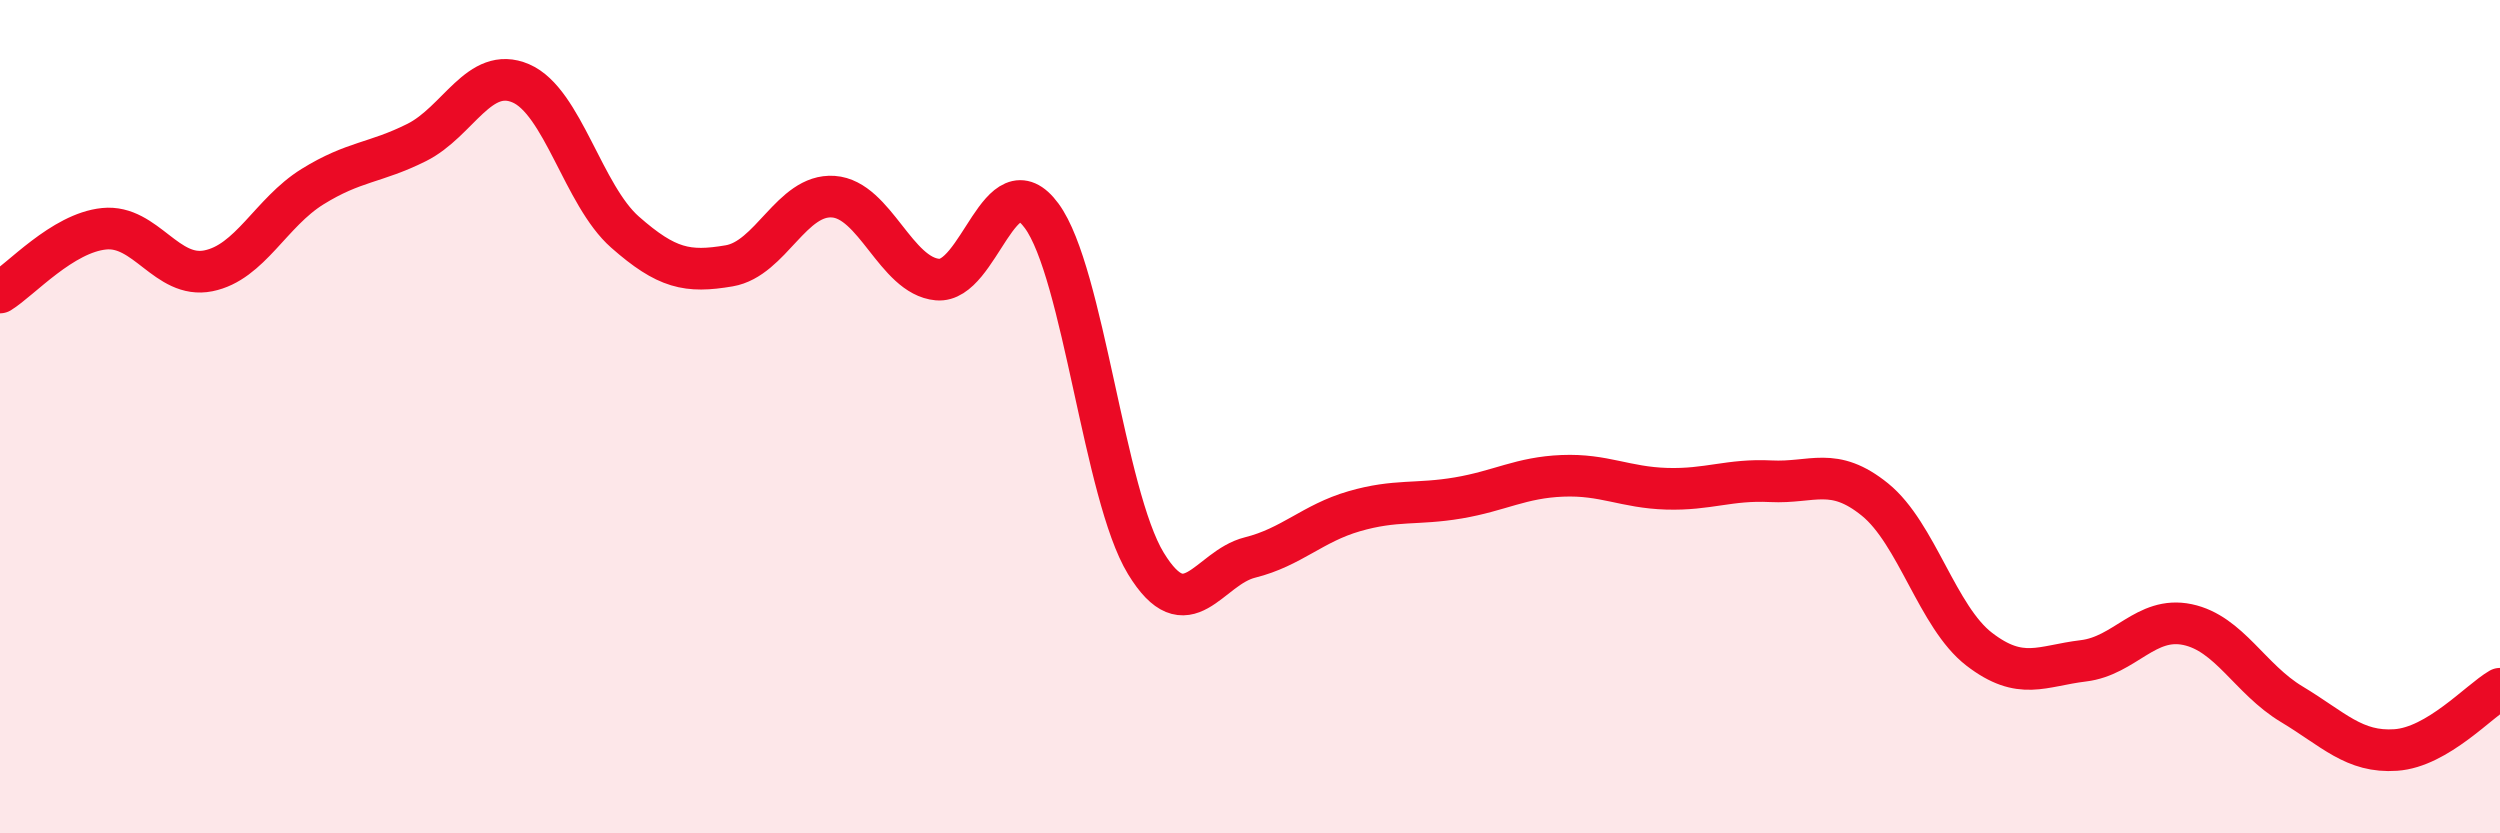
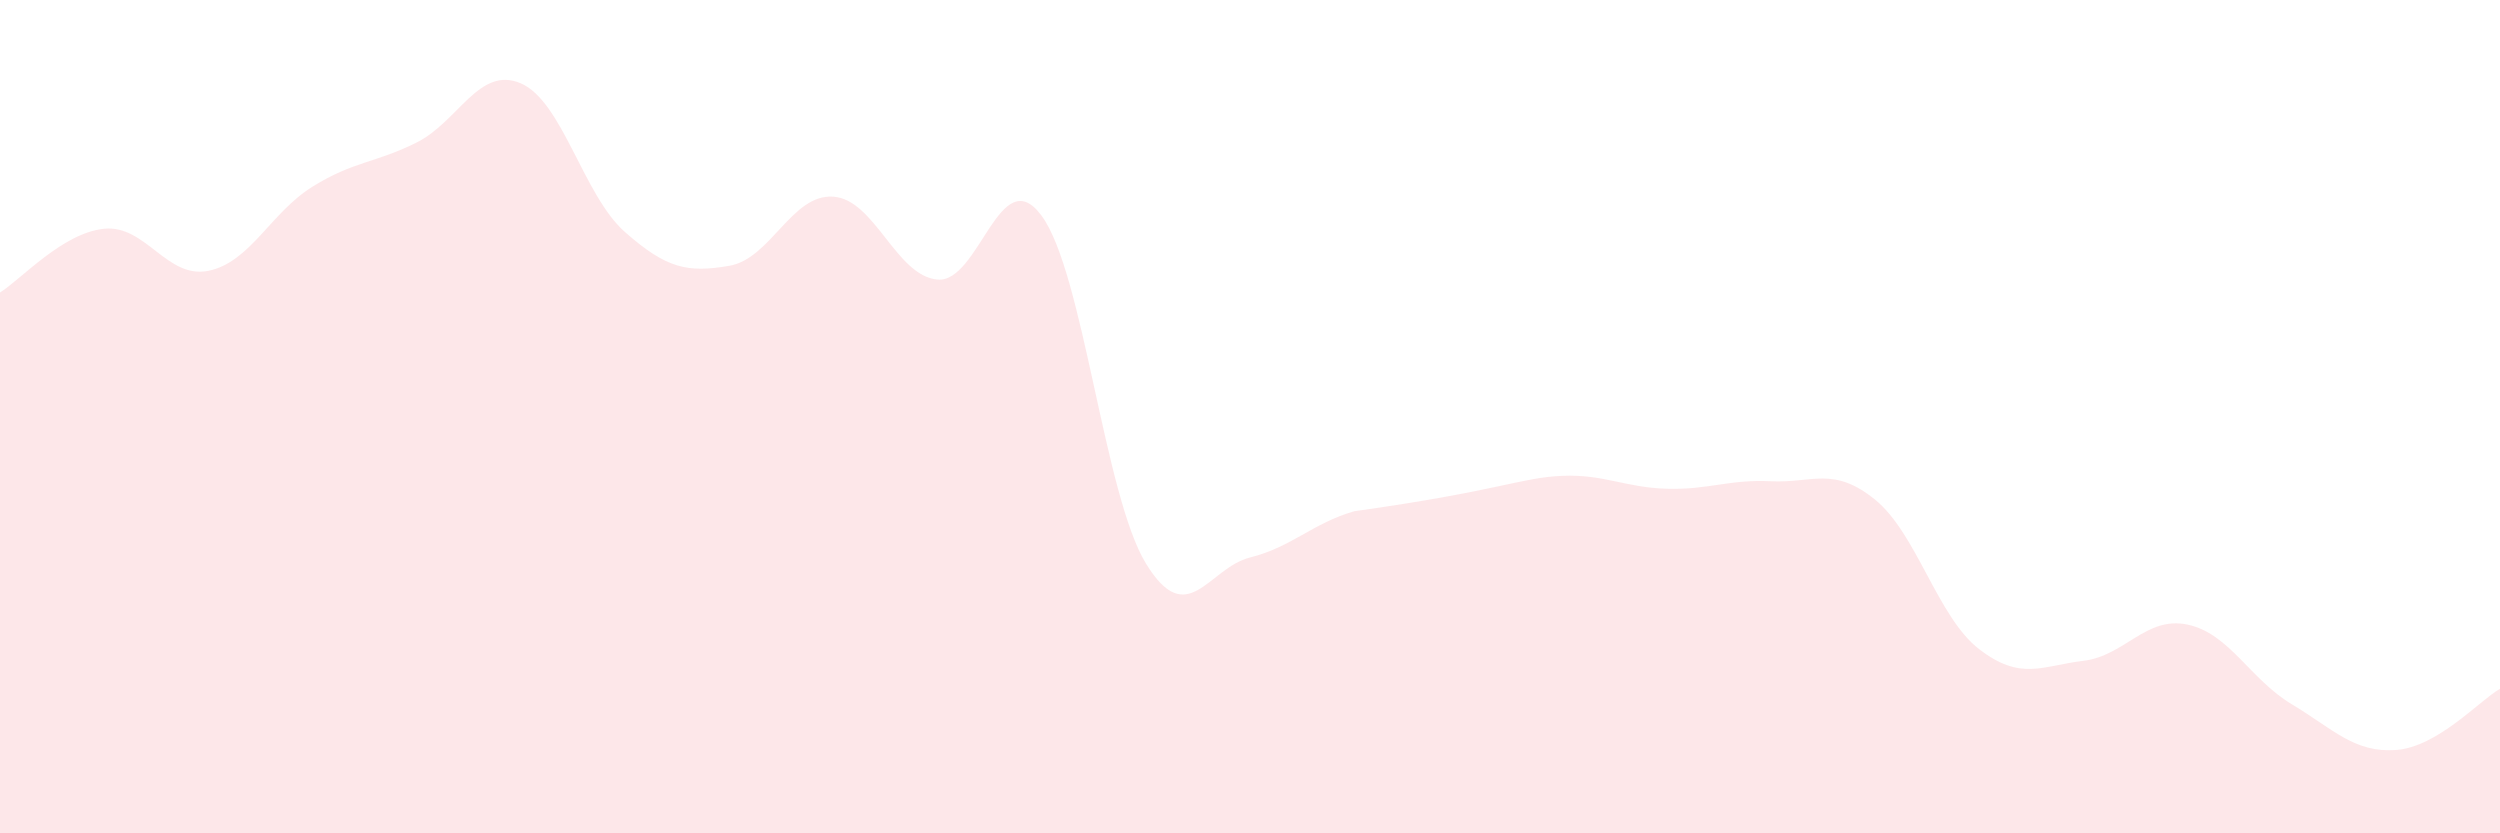
<svg xmlns="http://www.w3.org/2000/svg" width="60" height="20" viewBox="0 0 60 20">
-   <path d="M 0,7.02 C 0.5,6.71 1.5,5.59 2.5,5.49 C 3.5,5.39 4,6.7 5,6.5 C 6,6.3 6.5,5.1 7.5,4.48 C 8.5,3.86 9,3.92 10,3.42 C 11,2.92 11.5,1.57 12.5,2 C 13.5,2.43 14,4.69 15,5.57 C 16,6.45 16.5,6.55 17.5,6.38 C 18.5,6.21 19,4.65 20,4.72 C 21,4.79 21.5,6.62 22.5,6.71 C 23.5,6.8 24,3.82 25,5.18 C 26,6.54 26.5,11.88 27.5,13.52 C 28.5,15.16 29,13.63 30,13.38 C 31,13.13 31.5,12.56 32.5,12.27 C 33.5,11.98 34,12.12 35,11.95 C 36,11.78 36.5,11.46 37.5,11.42 C 38.5,11.38 39,11.7 40,11.73 C 41,11.76 41.5,11.5 42.5,11.55 C 43.5,11.6 44,11.18 45,11.99 C 46,12.8 46.5,14.81 47.5,15.58 C 48.5,16.35 49,15.98 50,15.86 C 51,15.74 51.5,14.78 52.5,14.99 C 53.5,15.2 54,16.3 55,16.9 C 56,17.5 56.5,18.07 57.5,18 C 58.5,17.93 59.5,16.82 60,16.53L60 20L0 20Z" fill="#EB0A25" opacity="0.1" stroke-linecap="round" stroke-linejoin="round" />
-   <path d="M 0,7.02 C 0.5,6.71 1.5,5.59 2.5,5.49 C 3.5,5.39 4,6.7 5,6.5 C 6,6.3 6.5,5.1 7.5,4.48 C 8.5,3.86 9,3.92 10,3.42 C 11,2.92 11.5,1.57 12.5,2 C 13.5,2.43 14,4.69 15,5.57 C 16,6.45 16.5,6.55 17.5,6.38 C 18.5,6.21 19,4.65 20,4.72 C 21,4.79 21.5,6.62 22.5,6.71 C 23.5,6.8 24,3.82 25,5.18 C 26,6.54 26.5,11.88 27.5,13.52 C 28.5,15.16 29,13.63 30,13.38 C 31,13.13 31.5,12.56 32.5,12.27 C 33.5,11.98 34,12.12 35,11.95 C 36,11.78 36.5,11.46 37.5,11.42 C 38.5,11.38 39,11.7 40,11.73 C 41,11.76 41.5,11.5 42.5,11.55 C 43.5,11.6 44,11.18 45,11.99 C 46,12.8 46.5,14.81 47.5,15.58 C 48.5,16.35 49,15.98 50,15.86 C 51,15.74 51.5,14.78 52.5,14.99 C 53.5,15.2 54,16.3 55,16.9 C 56,17.5 56.5,18.07 57.5,18 C 58.5,17.93 59.5,16.82 60,16.53" stroke="#EB0A25" stroke-width="1" fill="none" stroke-linecap="round" stroke-linejoin="round" />
+   <path d="M 0,7.02 C 0.5,6.71 1.5,5.59 2.5,5.49 C 3.5,5.39 4,6.7 5,6.5 C 6,6.3 6.5,5.1 7.5,4.48 C 8.5,3.86 9,3.92 10,3.42 C 11,2.92 11.5,1.57 12.5,2 C 13.5,2.43 14,4.69 15,5.57 C 16,6.45 16.5,6.55 17.5,6.38 C 18.5,6.21 19,4.65 20,4.72 C 21,4.79 21.5,6.62 22.5,6.71 C 23.5,6.8 24,3.82 25,5.18 C 26,6.54 26.5,11.88 27.5,13.52 C 28.5,15.16 29,13.63 30,13.38 C 31,13.13 31.5,12.56 32.5,12.27 C 36,11.78 36.5,11.46 37.5,11.42 C 38.5,11.38 39,11.7 40,11.73 C 41,11.76 41.5,11.5 42.5,11.55 C 43.5,11.6 44,11.18 45,11.99 C 46,12.8 46.5,14.81 47.5,15.58 C 48.5,16.35 49,15.98 50,15.86 C 51,15.74 51.5,14.78 52.5,14.99 C 53.5,15.2 54,16.3 55,16.9 C 56,17.5 56.5,18.07 57.5,18 C 58.5,17.93 59.5,16.82 60,16.53L60 20L0 20Z" fill="#EB0A25" opacity="0.1" stroke-linecap="round" stroke-linejoin="round" />
</svg>